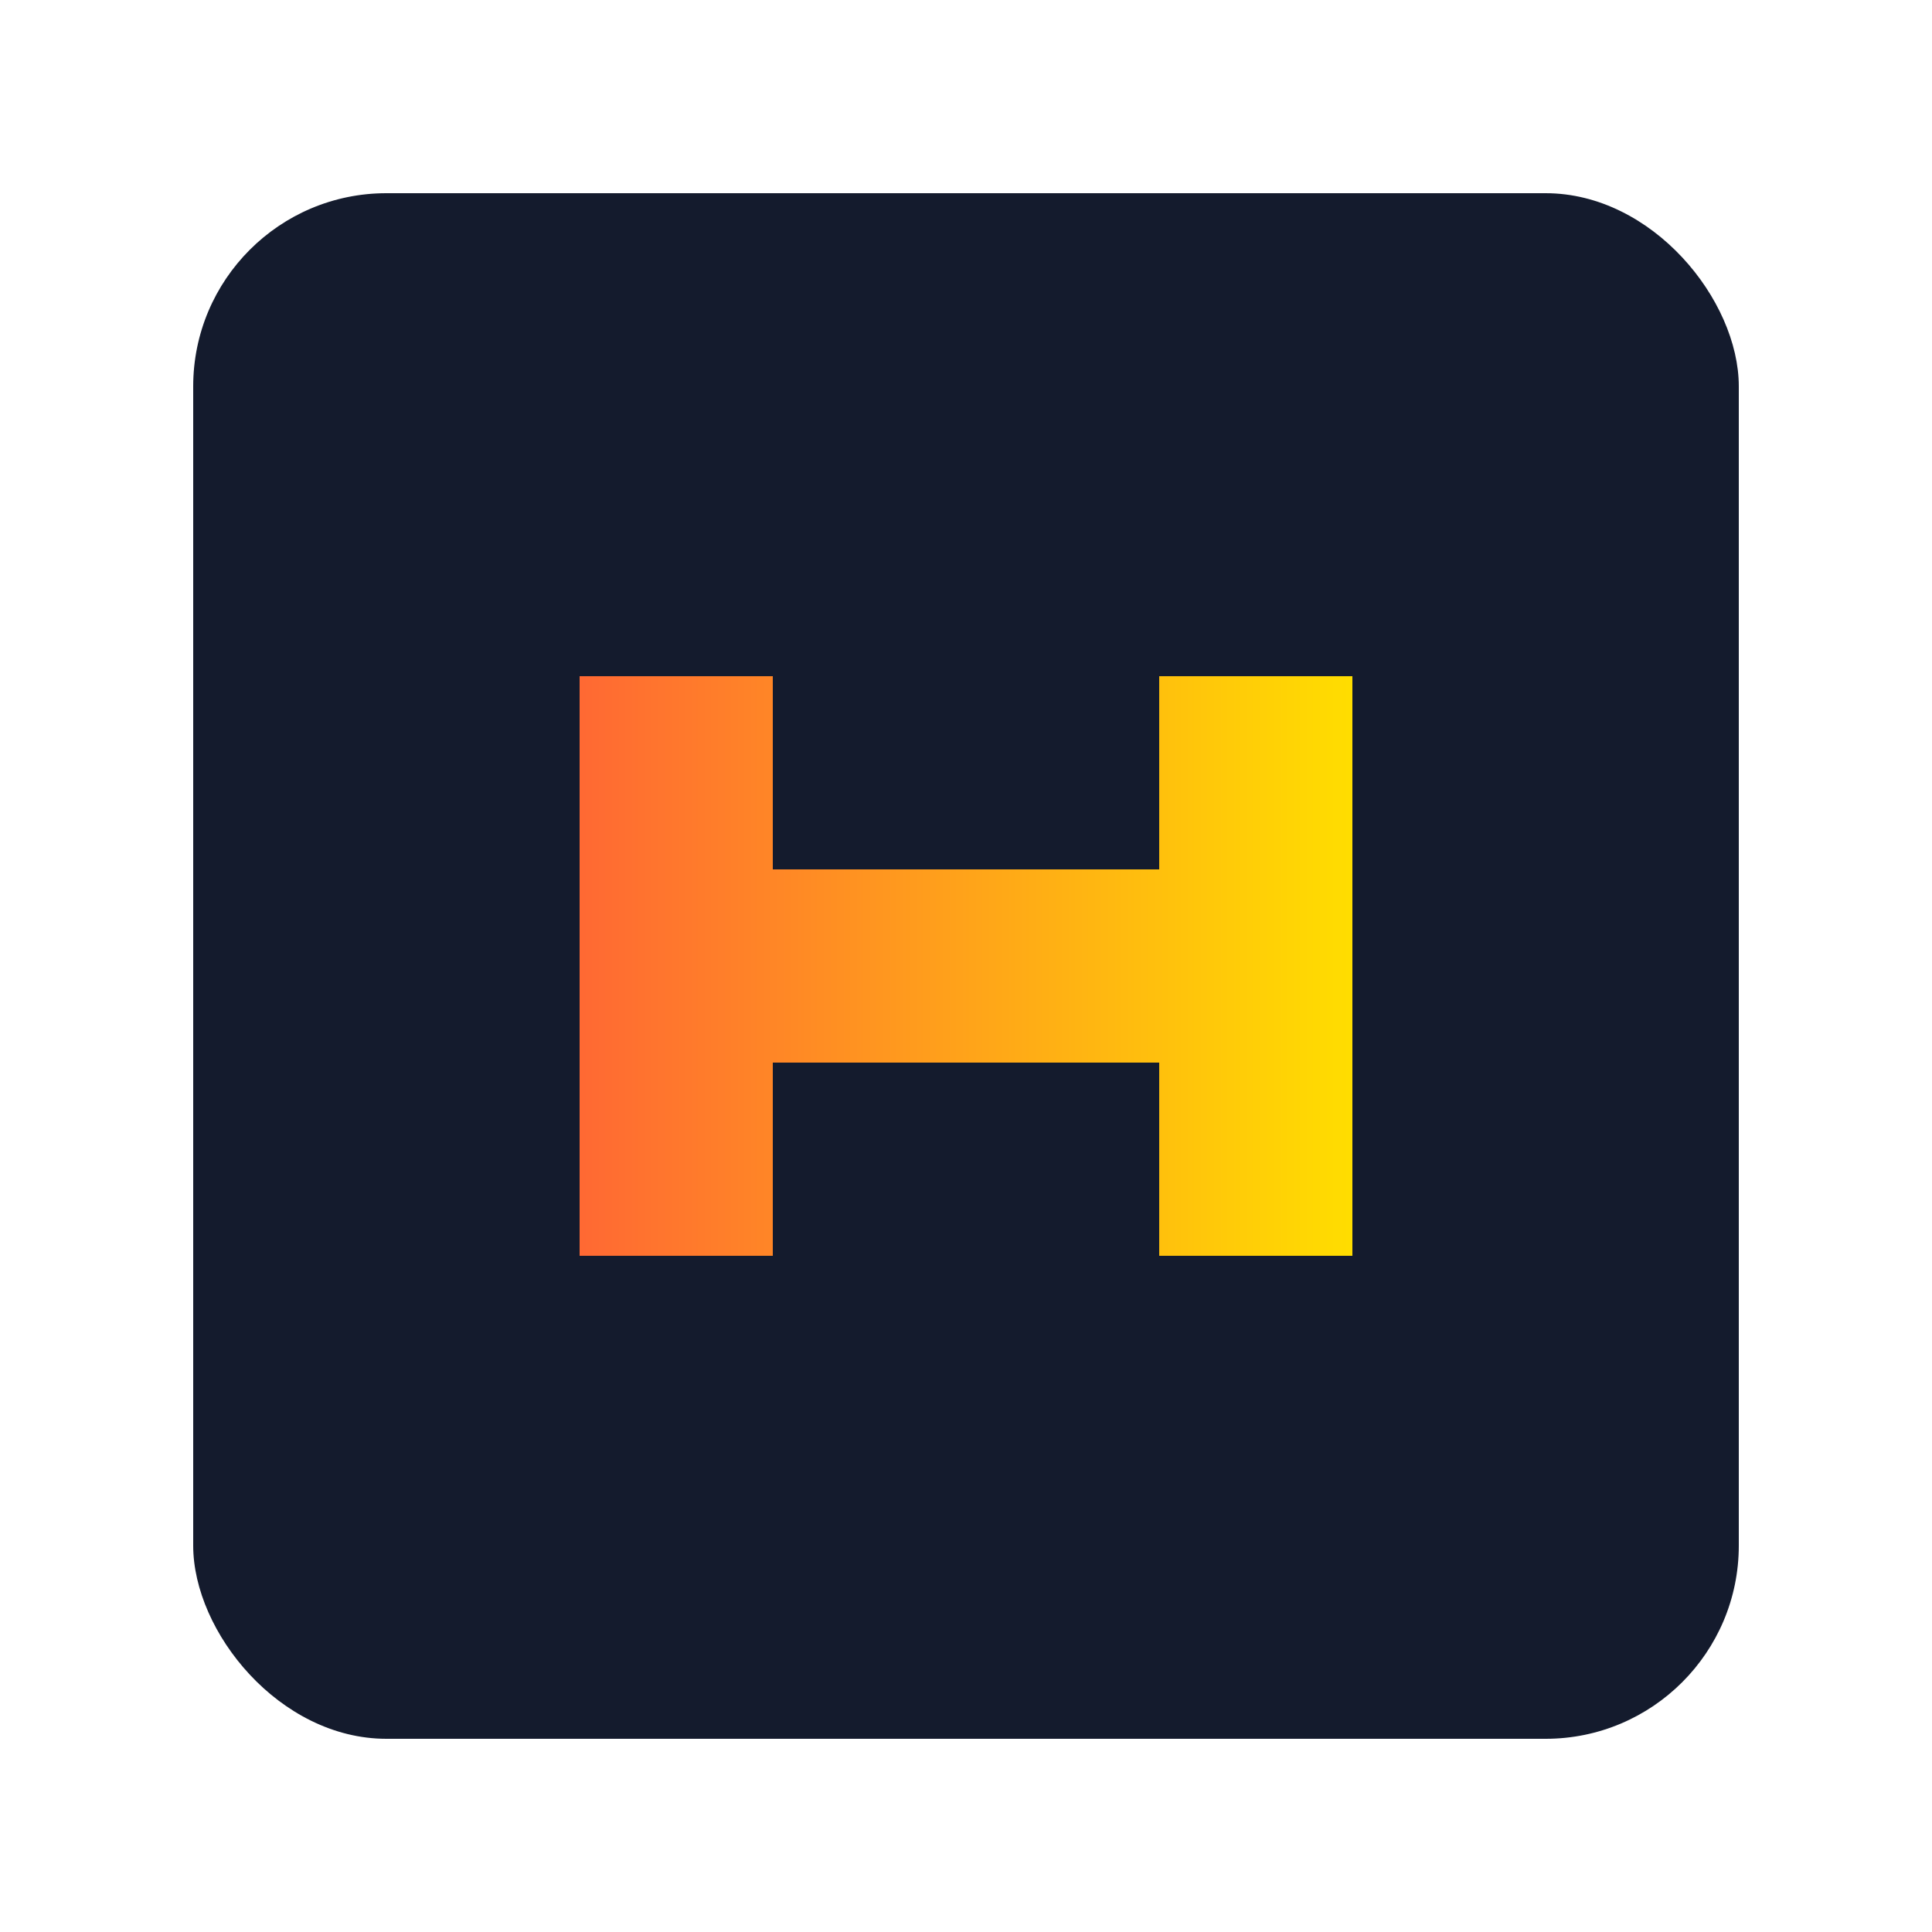
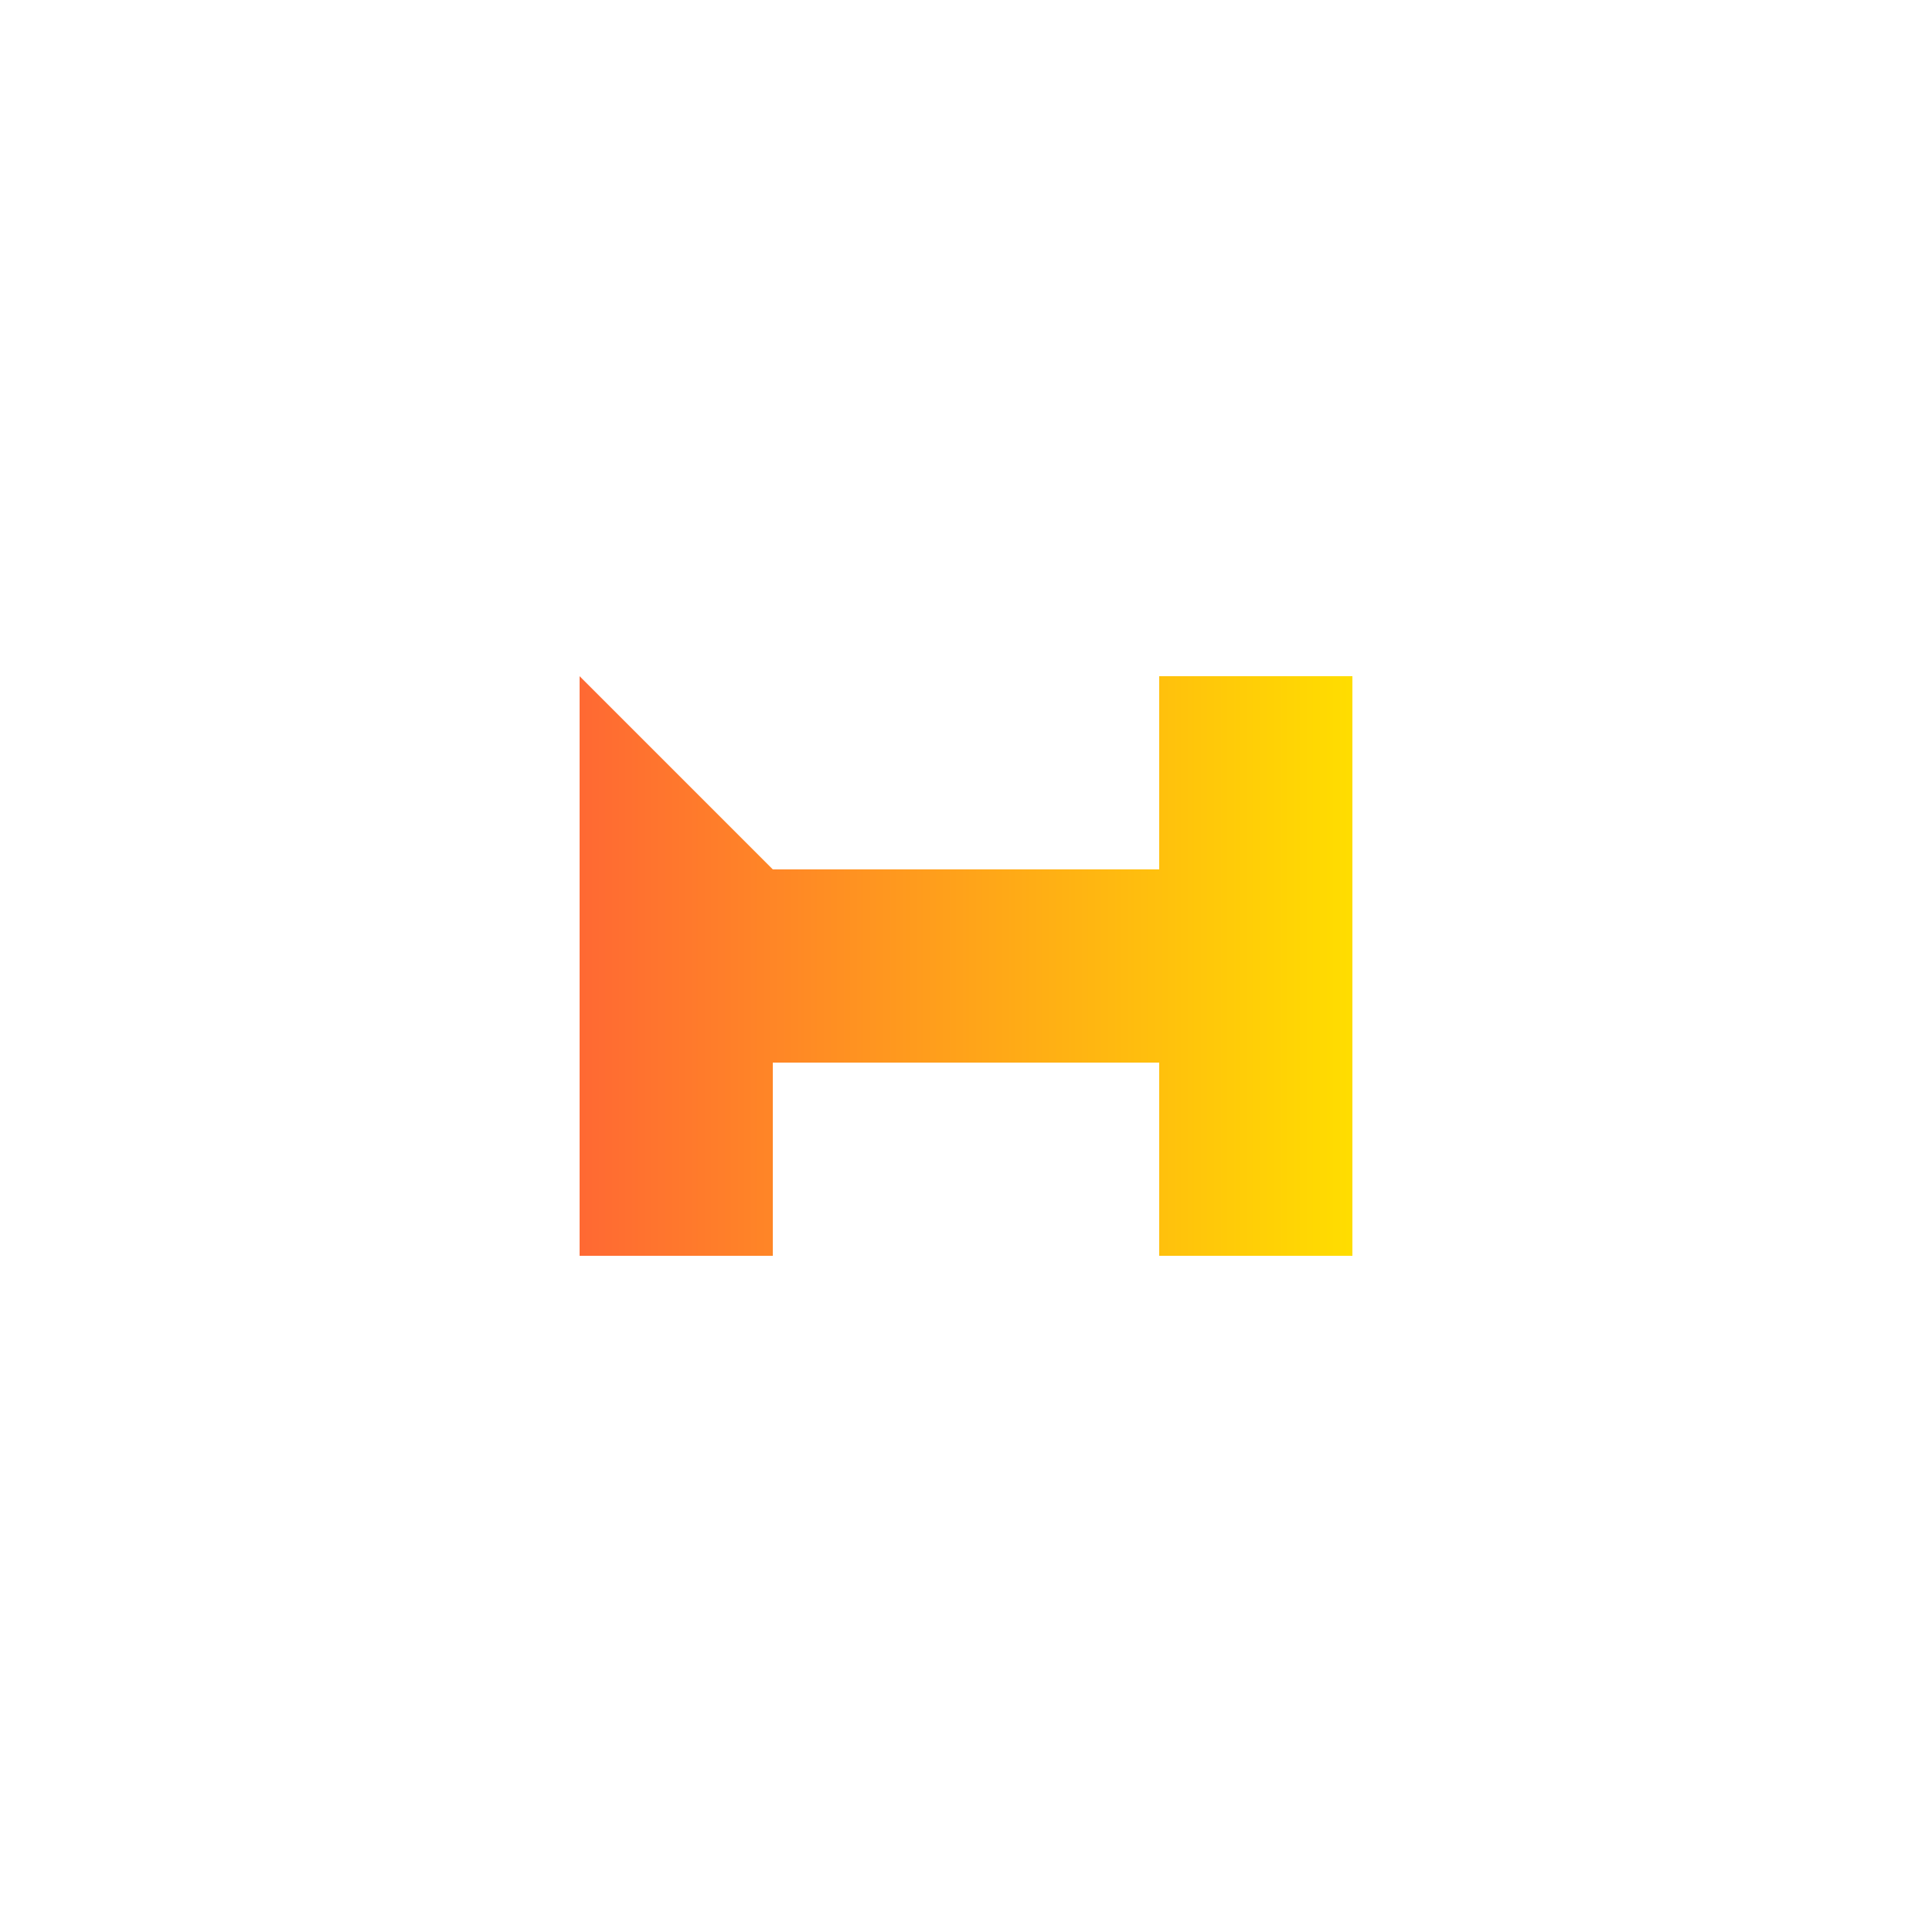
<svg xmlns="http://www.w3.org/2000/svg" viewBox="0 0 100 100">
  <defs>
    <linearGradient id="grad" x1="0%" y1="0%" x2="100%" y2="0%">
      <stop offset="0%" style="stop-color:#FF6933;stop-opacity:1" />
      <stop offset="100%" style="stop-color:#FFDD00;stop-opacity:1" />
    </linearGradient>
  </defs>
-   <rect x="10" y="10" width="80" height="80" rx="10" ry="10" fill="#141B2D" />
-   <path d="M30 35 L30 65 L40 65 L40 55 L60 55 L60 65 L70 65 L70 35 L60 35 L60 45 L40 45 L40 35 Z" fill="url(#grad)" />
+   <path d="M30 35 L30 65 L40 65 L40 55 L60 55 L60 65 L70 65 L70 35 L60 35 L60 45 L40 45 Z" fill="url(#grad)" />
</svg>